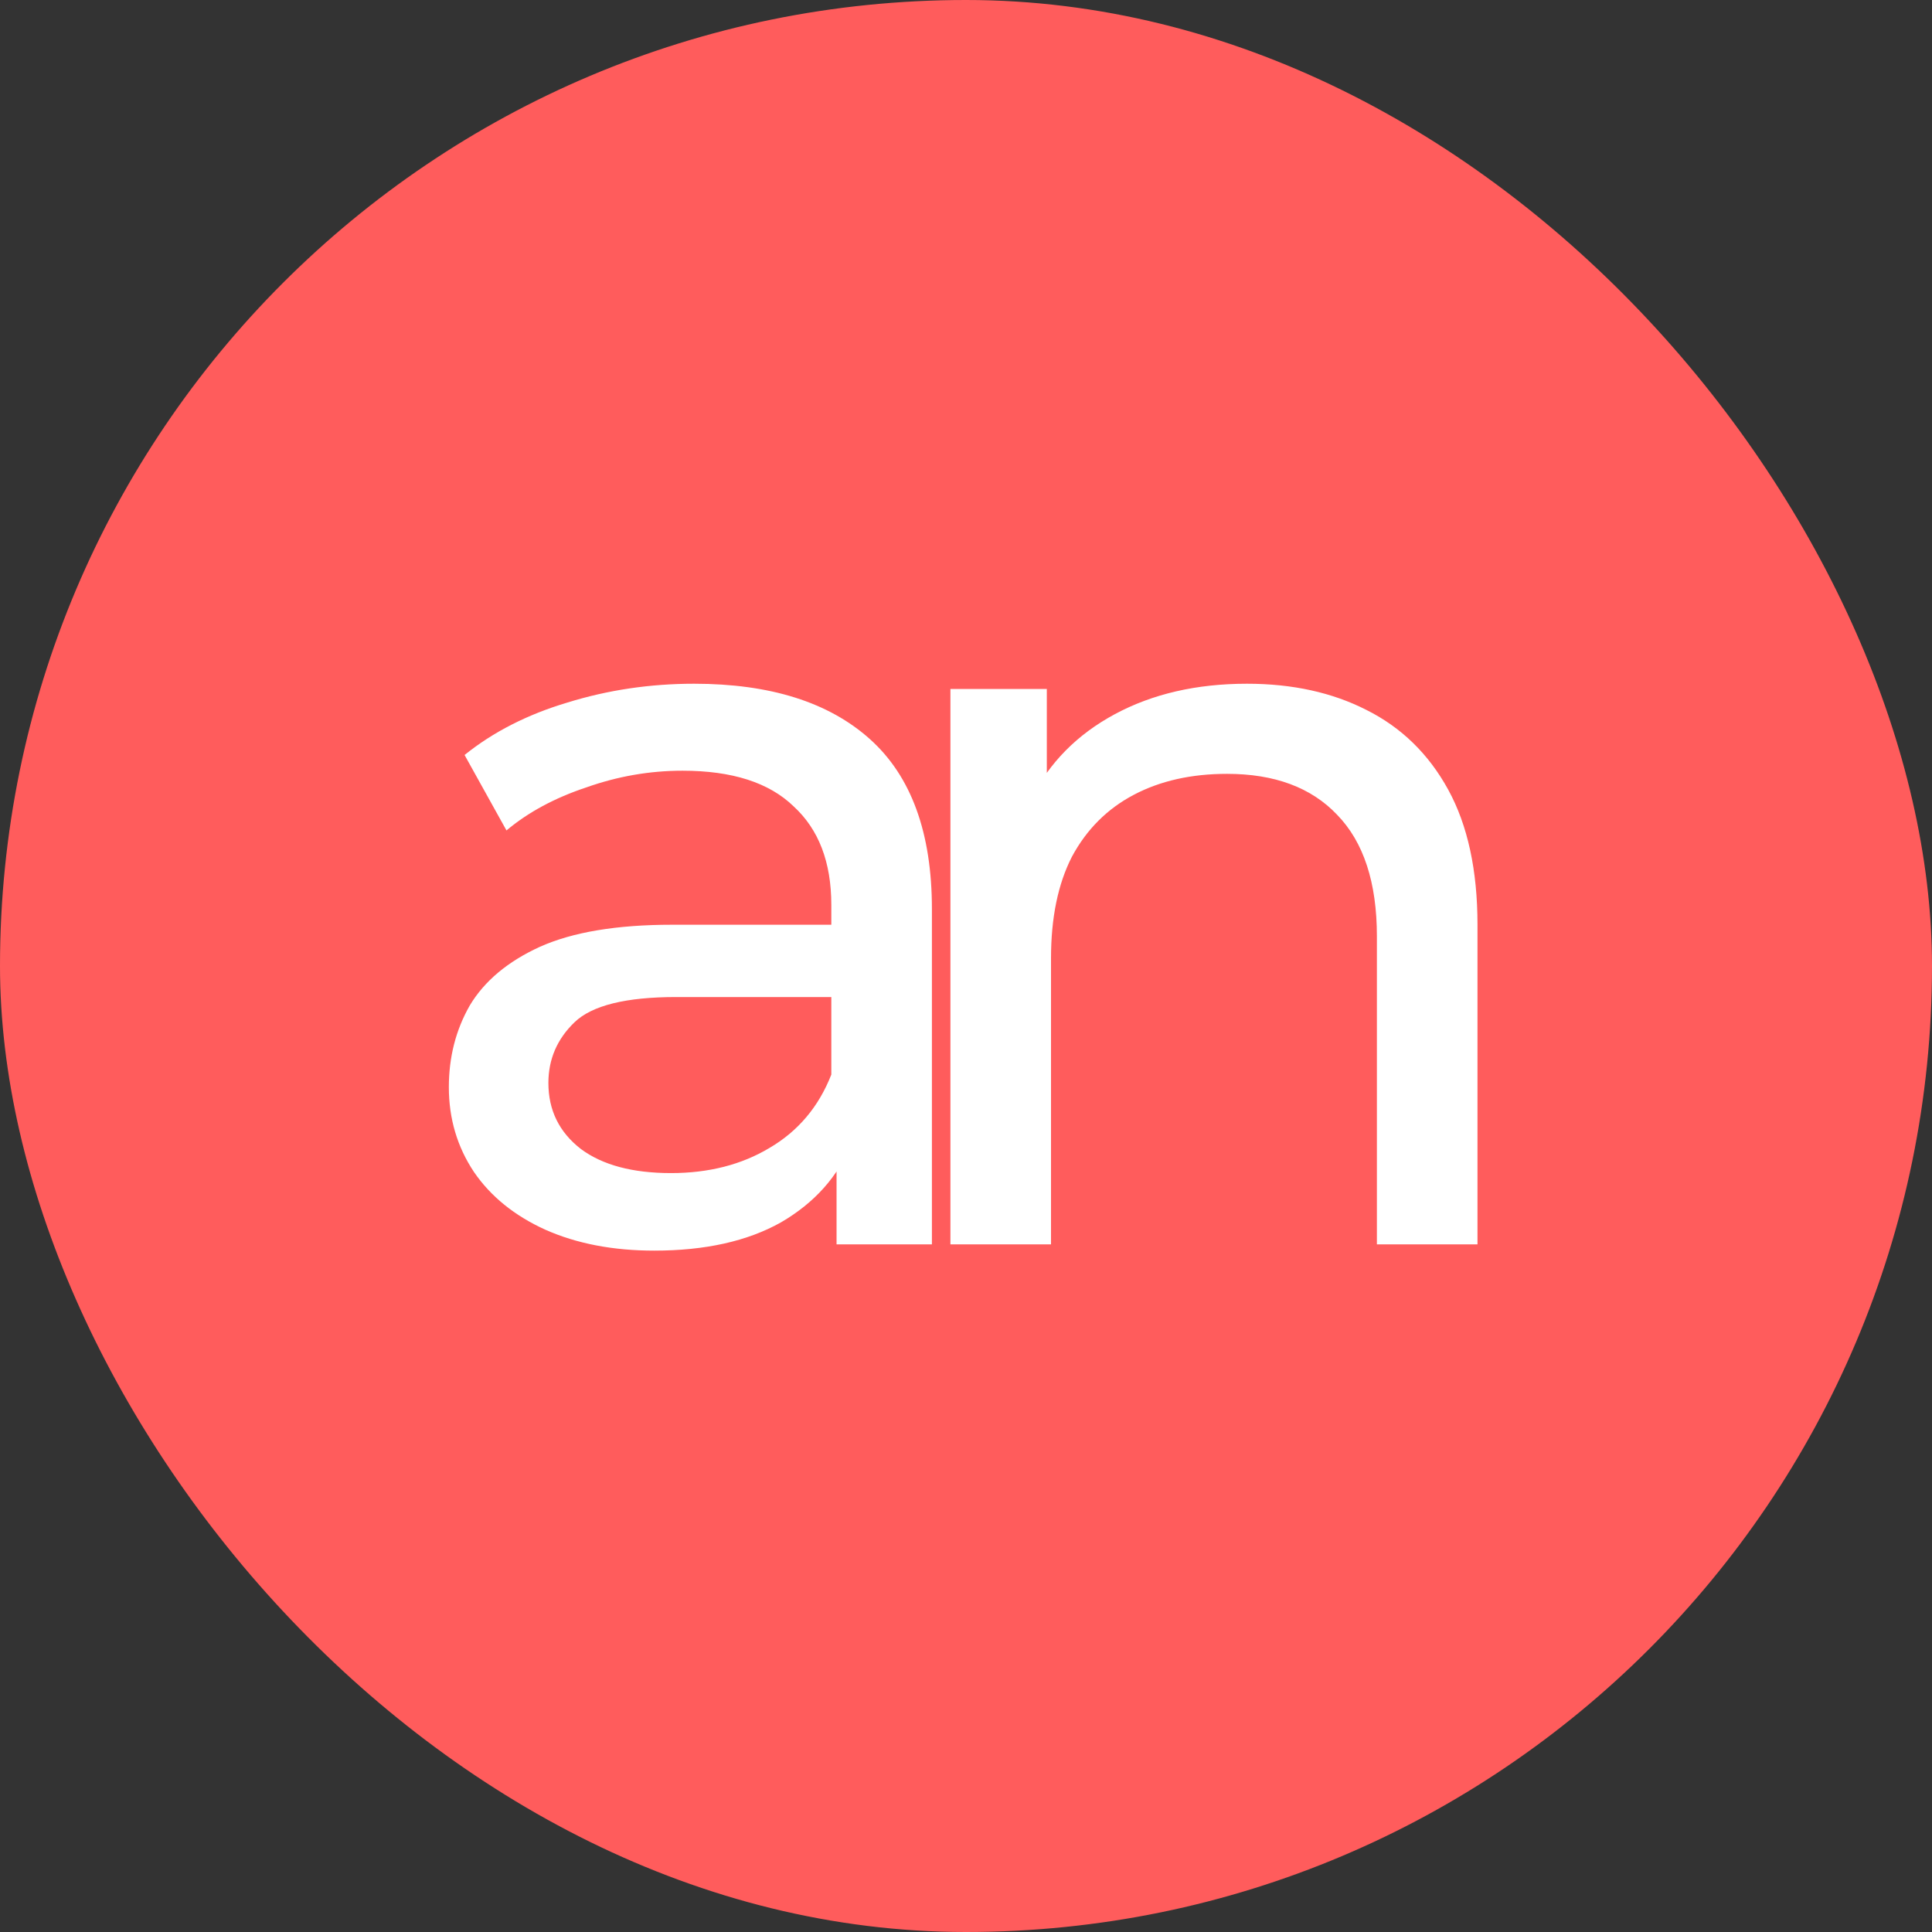
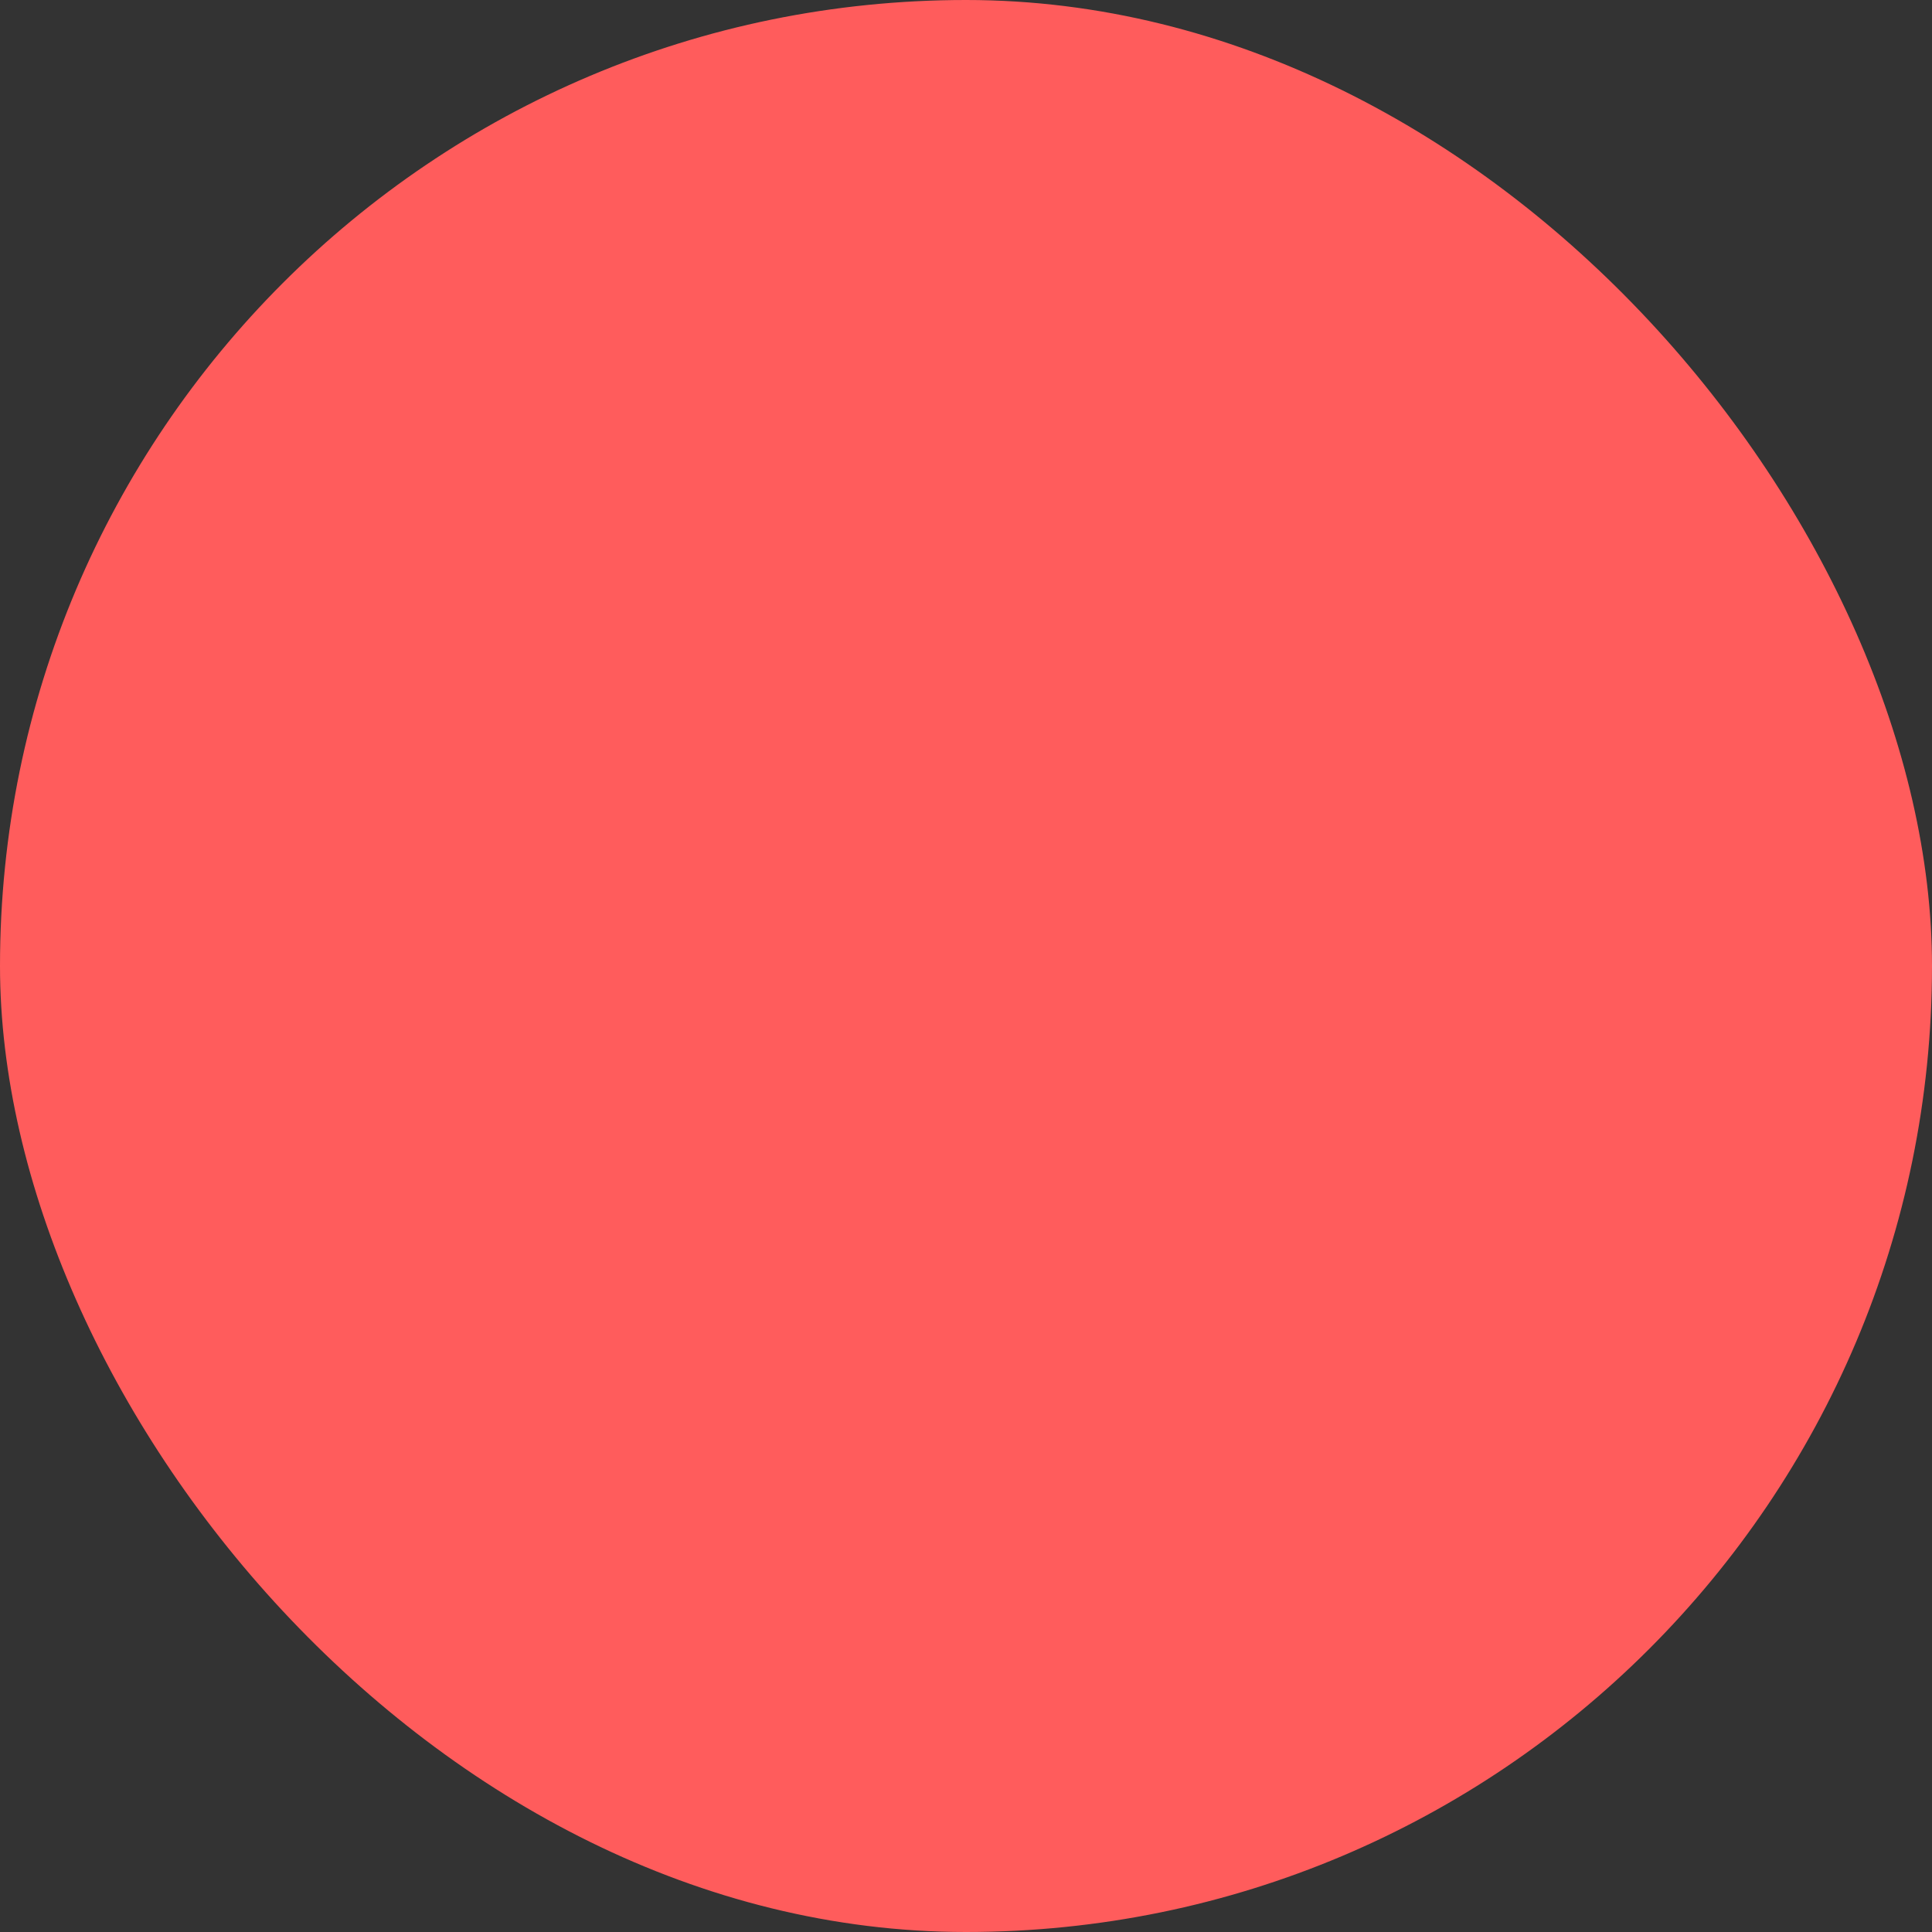
<svg xmlns="http://www.w3.org/2000/svg" width="59" height="59" viewBox="0 0 59 59" fill="none">
  <rect x="0" y="0" width="59" height="59" fill="#333333" stroke="none" />
  <rect width="59" height="59" rx="29.5" fill="#FF5C5C" />
-   <path d="M25.547 38V34.416L25.387 33.744V27.632C25.387 26.331 25.003 25.328 24.235 24.624C23.488 23.899 22.358 23.536 20.843 23.536C19.84 23.536 18.859 23.707 17.899 24.048C16.939 24.368 16.128 24.805 15.467 25.36L14.187 23.056C15.062 22.352 16.107 21.819 17.323 21.456C18.56 21.072 19.851 20.88 21.195 20.88C23.52 20.88 25.312 21.445 26.571 22.576C27.829 23.707 28.459 25.435 28.459 27.76V38H25.547ZM19.979 38.192C18.72 38.192 17.611 37.979 16.651 37.552C15.712 37.125 14.987 36.539 14.475 35.792C13.963 35.024 13.707 34.16 13.707 33.2C13.707 32.283 13.92 31.451 14.347 30.704C14.795 29.957 15.509 29.36 16.491 28.912C17.494 28.464 18.837 28.24 20.523 28.24H25.899V30.448H20.651C19.115 30.448 18.08 30.704 17.547 31.216C17.014 31.728 16.747 32.347 16.747 33.072C16.747 33.904 17.078 34.576 17.739 35.088C18.4 35.579 19.317 35.824 20.491 35.824C21.643 35.824 22.645 35.568 23.499 35.056C24.373 34.544 25.003 33.797 25.387 32.816L25.995 34.928C25.59 35.931 24.875 36.731 23.851 37.328C22.827 37.904 21.536 38.192 19.979 38.192ZM38.08 20.88C39.467 20.88 40.682 21.147 41.728 21.68C42.794 22.213 43.627 23.024 44.224 24.112C44.821 25.2 45.12 26.576 45.12 28.24V38H42.048V28.592C42.048 26.949 41.642 25.712 40.832 24.88C40.042 24.048 38.922 23.632 37.472 23.632C36.384 23.632 35.434 23.845 34.624 24.272C33.813 24.699 33.184 25.328 32.736 26.16C32.309 26.992 32.096 28.027 32.096 29.264V38H29.024V21.04H31.968V25.616L31.488 24.4C32.042 23.291 32.896 22.427 34.048 21.808C35.2 21.189 36.544 20.88 38.08 20.88Z" fill="white" />
</svg>